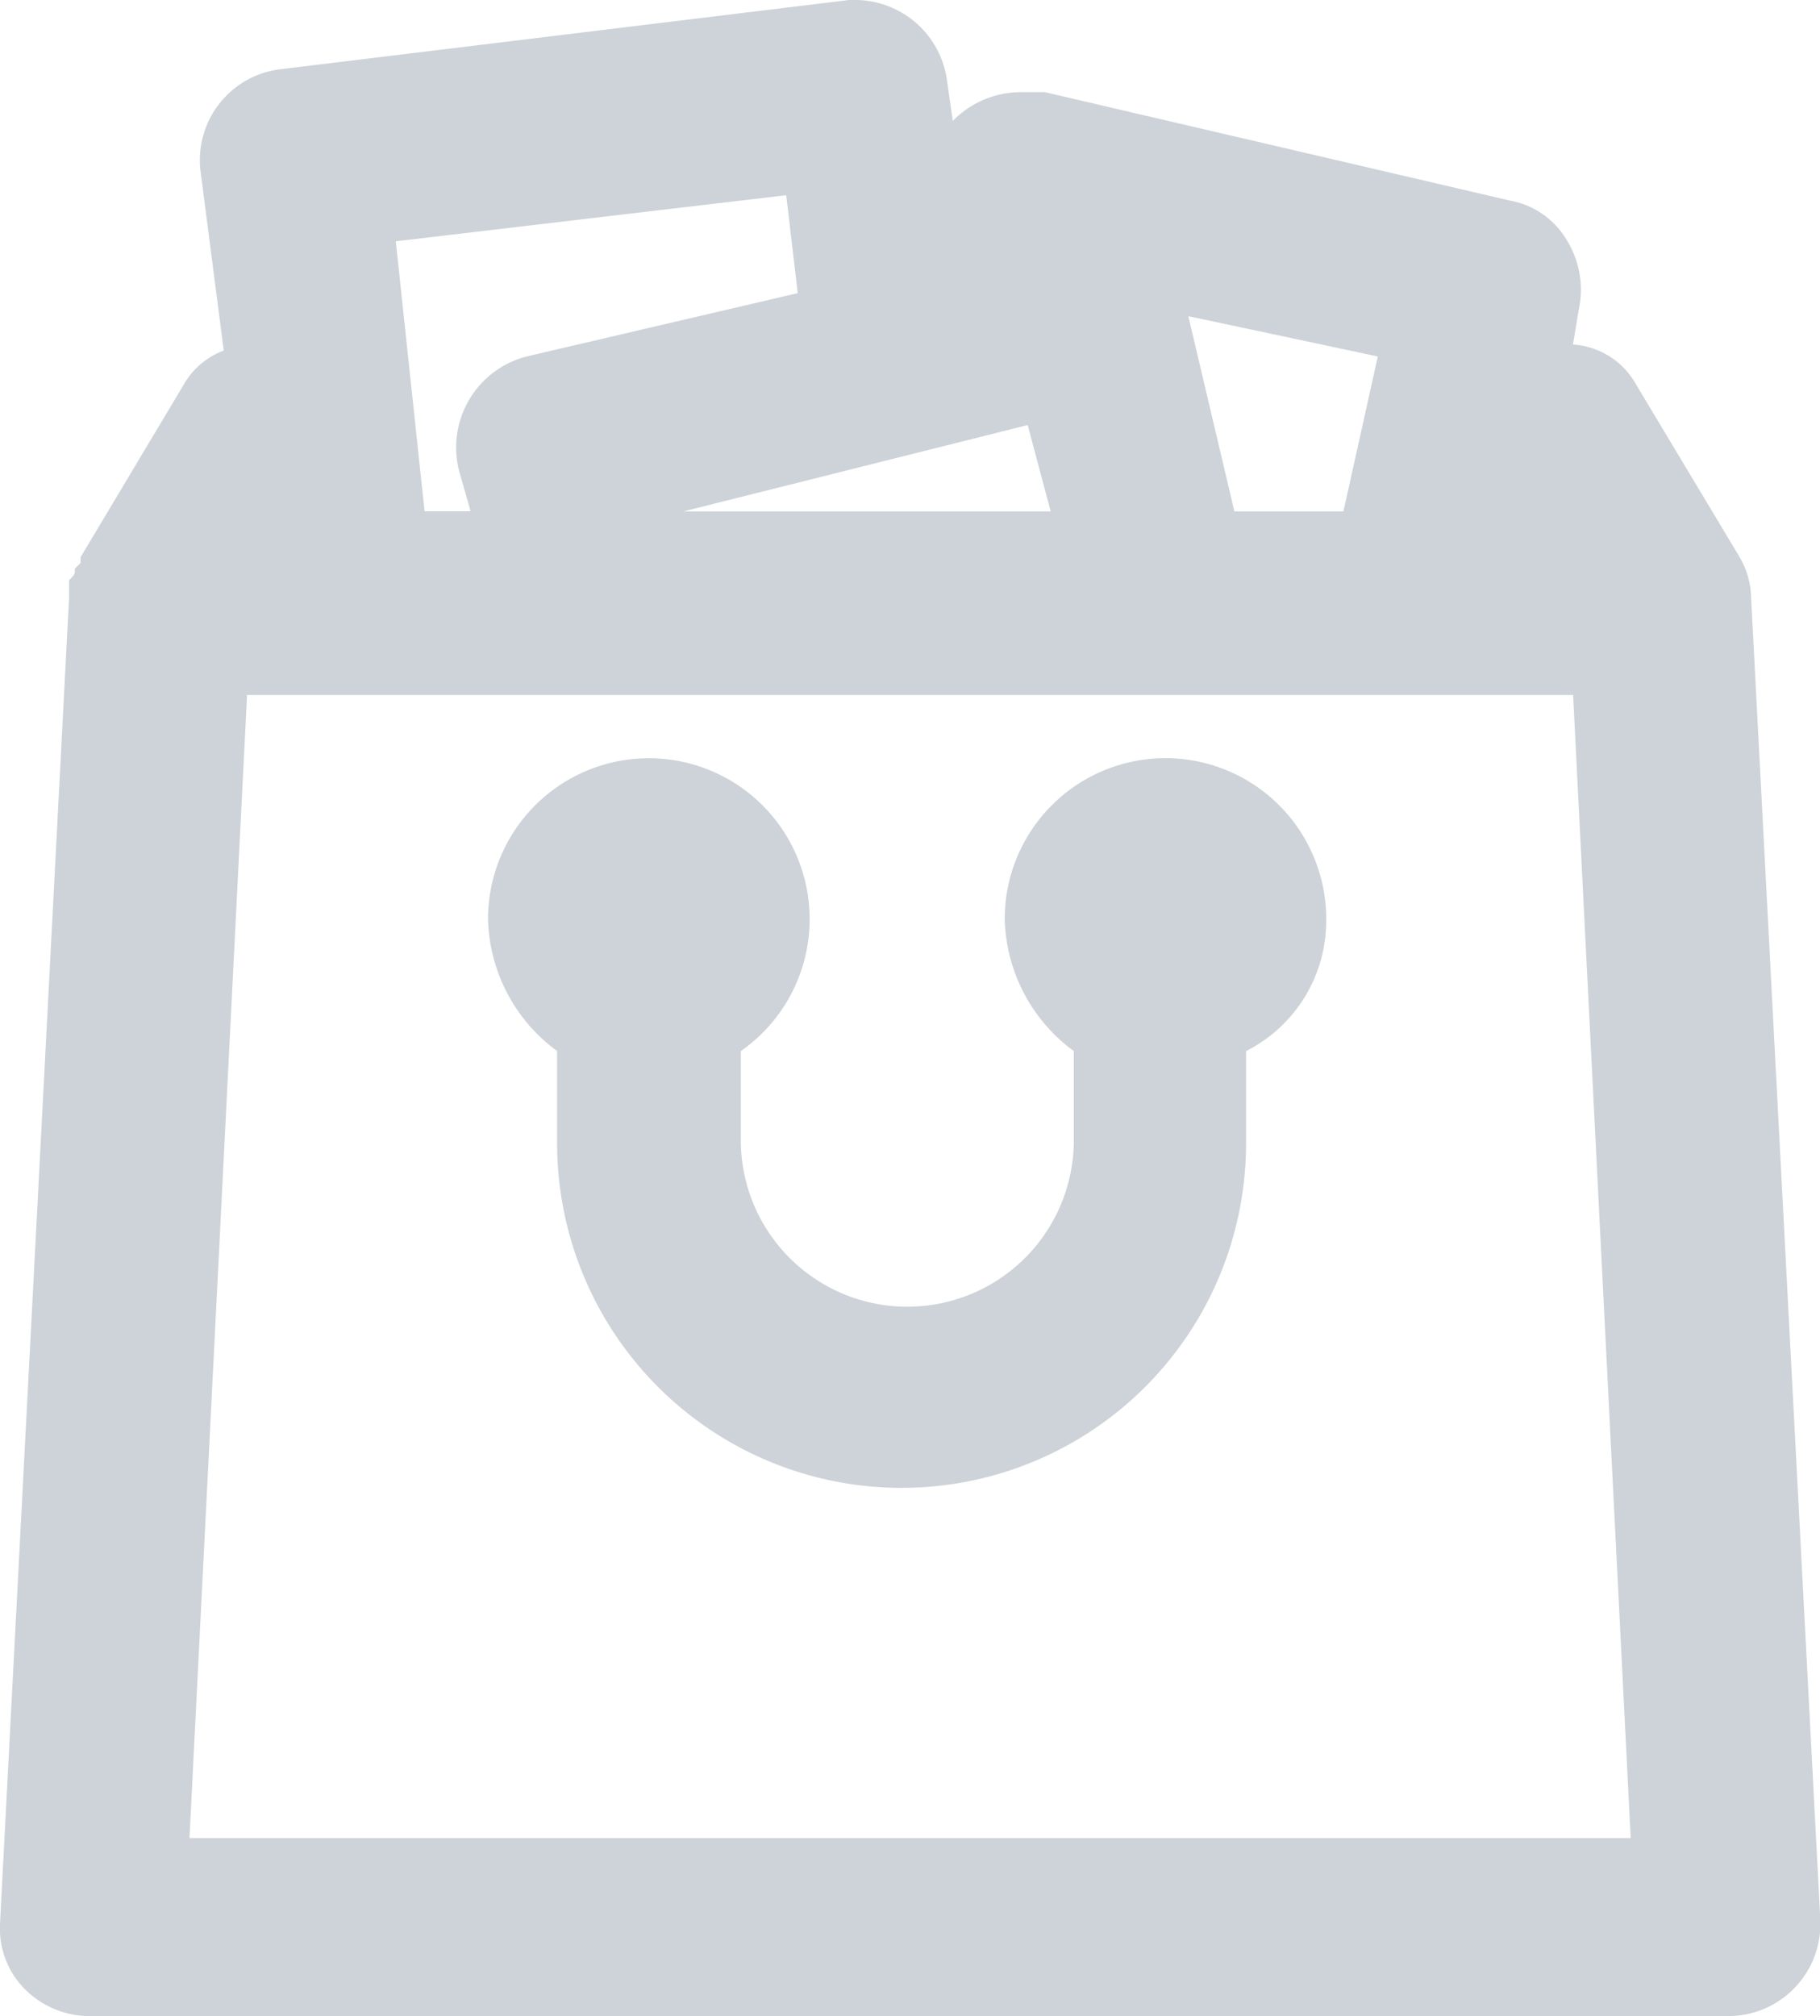
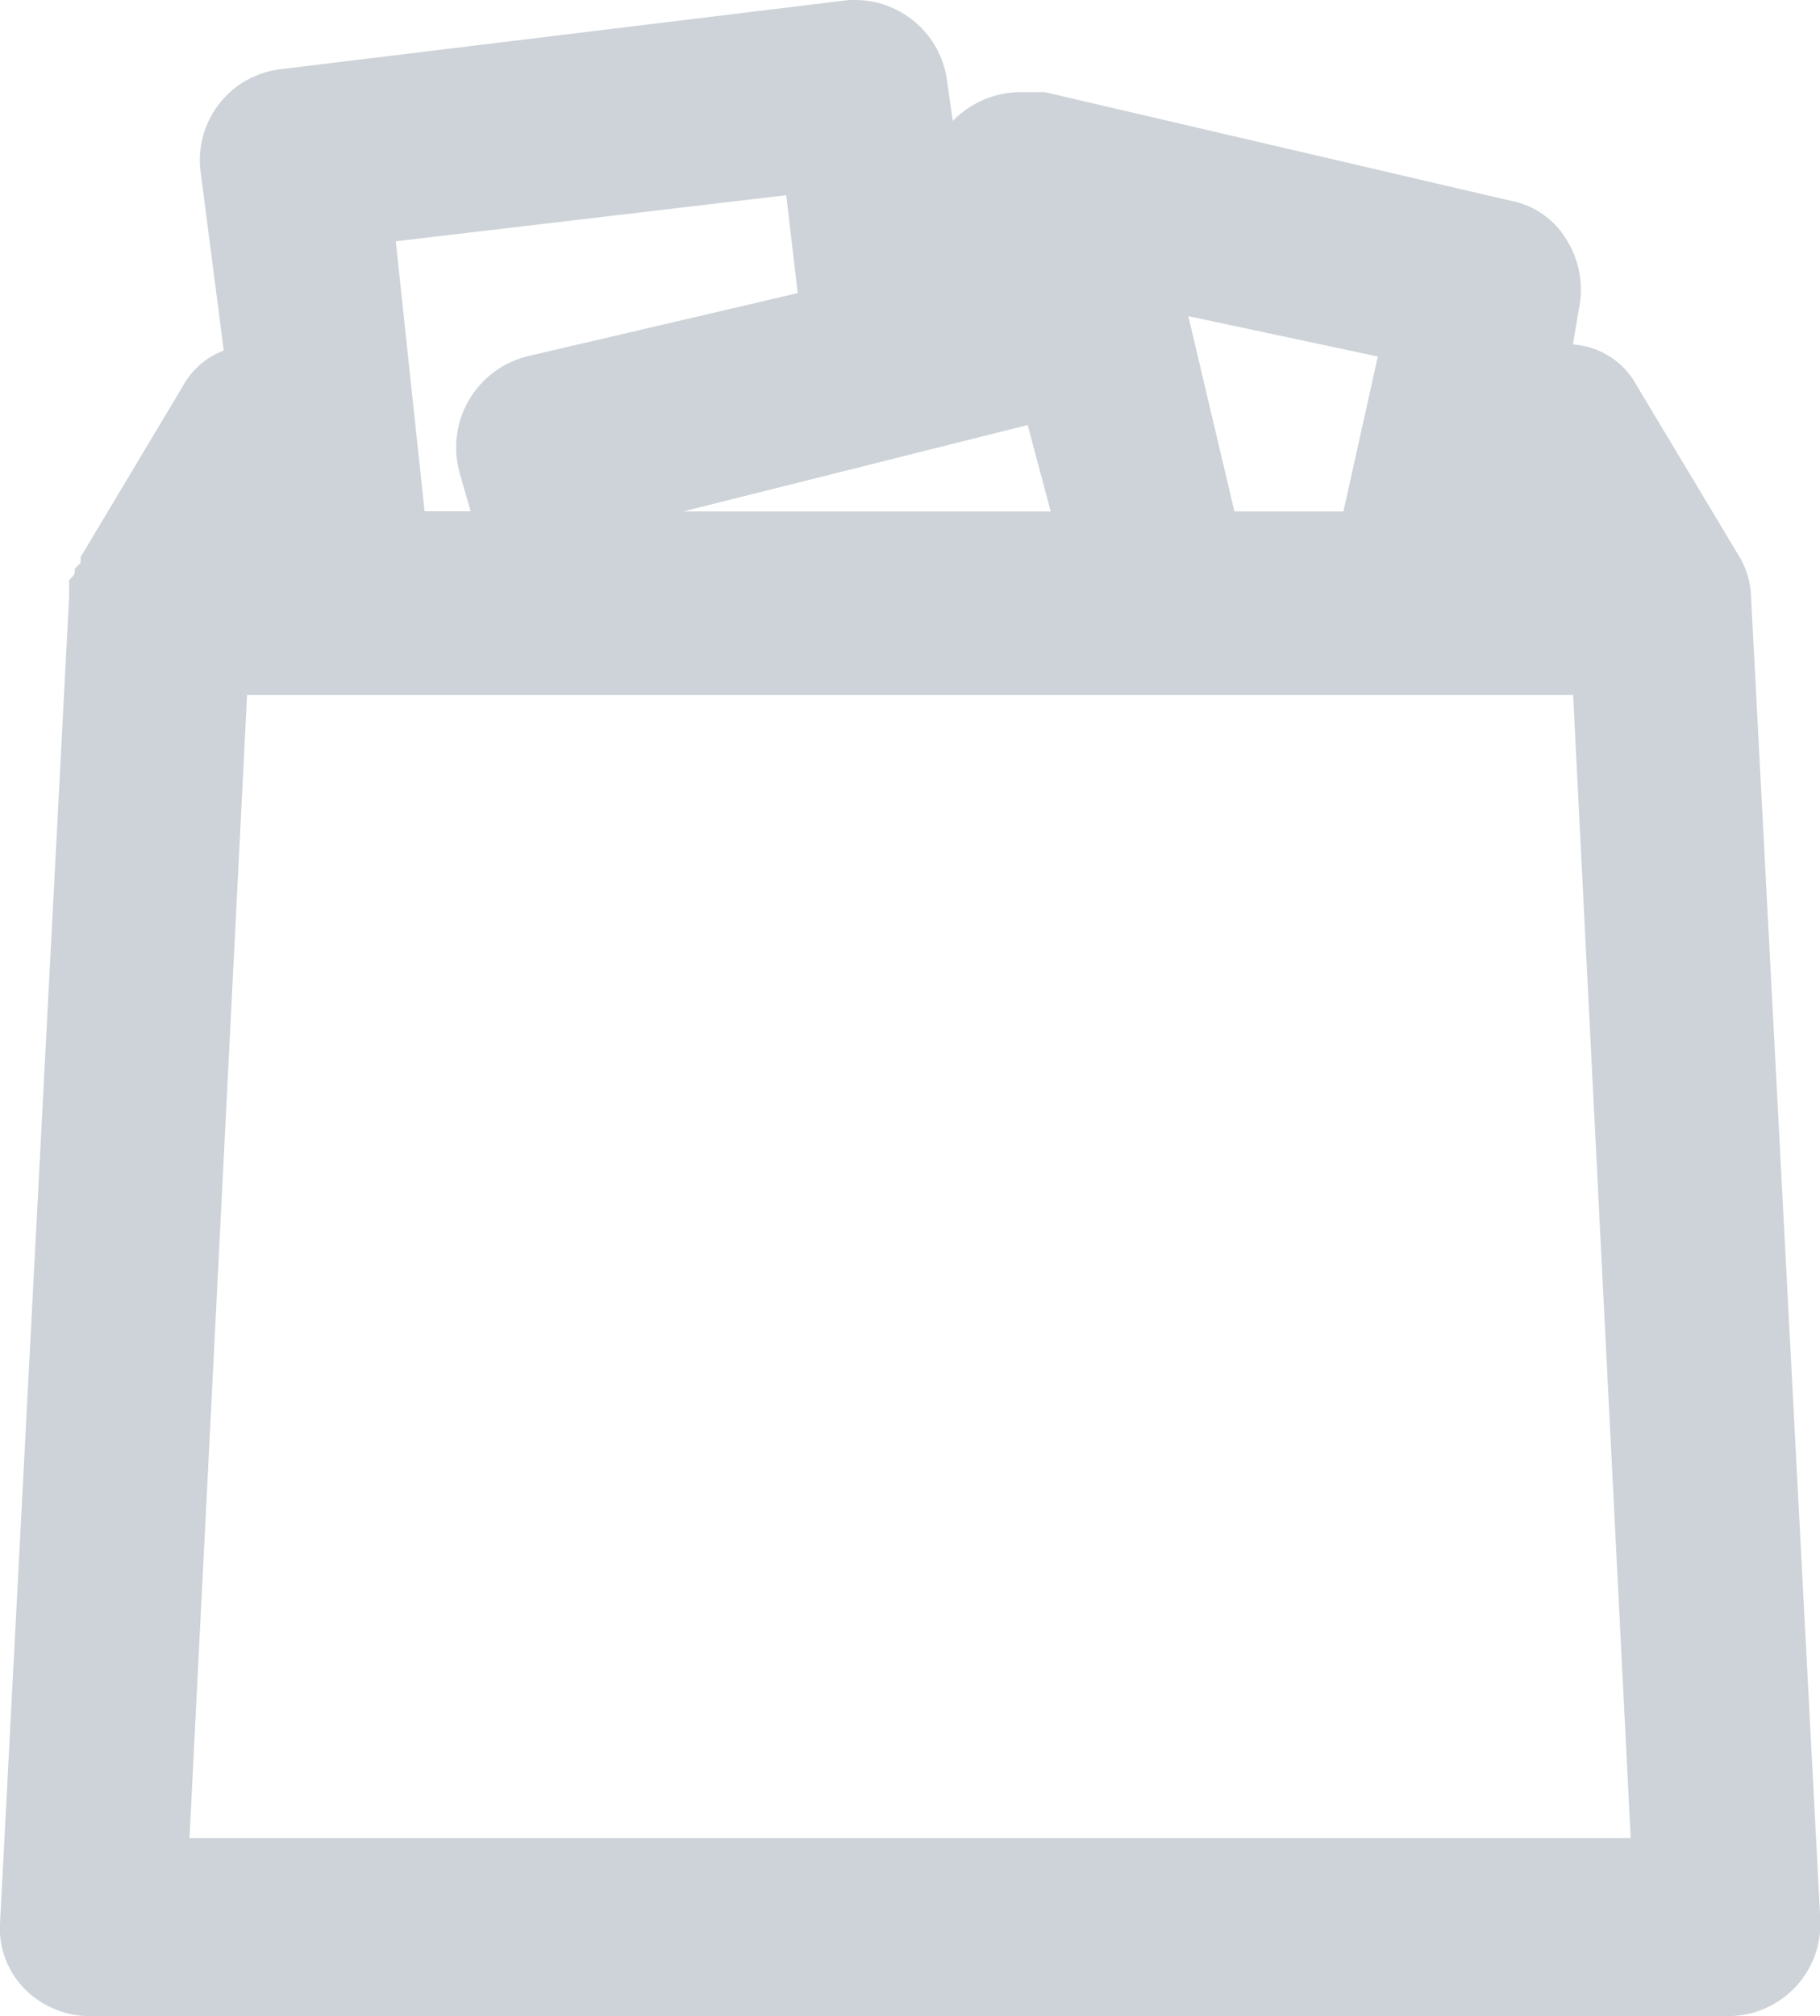
<svg xmlns="http://www.w3.org/2000/svg" width="31.61" height="35" viewBox="0 0 31.61 35">
  <defs>
    <style>.a{fill:#cdd3d8;}</style>
  </defs>
  <g transform="translate(1 -0.8)">
    <path class="a" d="M29.413,11.17a1.441,1.441,0,0,0-.2-.7h0L27.419,7.481a1.353,1.353,0,0,0-1.1-.7l.1-.6a1.632,1.632,0,0,0-.2-1.2,1.441,1.441,0,0,0-1-.7L17.148,2.4h-.4a1.651,1.651,0,0,0-1.2.5l-.1-.7a1.612,1.612,0,0,0-1.6-1.4h-.1L3.886,2a1.589,1.589,0,0,0-1.4,1.795l.4,3.091a1.341,1.341,0,0,0-.7.6L.4,10.472v.1l-.1.1c0,.1,0,.1-.1.2v.3h0L-1,34.2a1.5,1.5,0,0,0,.4,1.1,1.6,1.6,0,0,0,1.1.5H29.014a1.6,1.6,0,0,0,1.6-1.7ZM2.291,32.709l1-19.843H26.322l1,19.843ZM16.849,8.179l.4,1.5H10.866Zm5.484,1.5H20.439l-.8-3.39,3.291.7ZM8.174,6.982a1.631,1.631,0,0,0-1.2,1.994l.2.7h-.8l-.5-4.687,6.781-.8.2,1.7Z" />
-     <path class="a" d="M22.058,16.792a2.792,2.792,0,0,0-5.584,0,2.927,2.927,0,0,0,1.2,2.293v1.6a2.892,2.892,0,0,1-5.783,0v-1.6A2.793,2.793,0,1,0,7.5,16.792a2.927,2.927,0,0,0,1.2,2.293v1.6a5.983,5.983,0,0,0,11.966,0v-1.6A2.535,2.535,0,0,0,22.058,16.792Z" transform="translate(-0.024 -0.038)" />
  </g>
</svg>